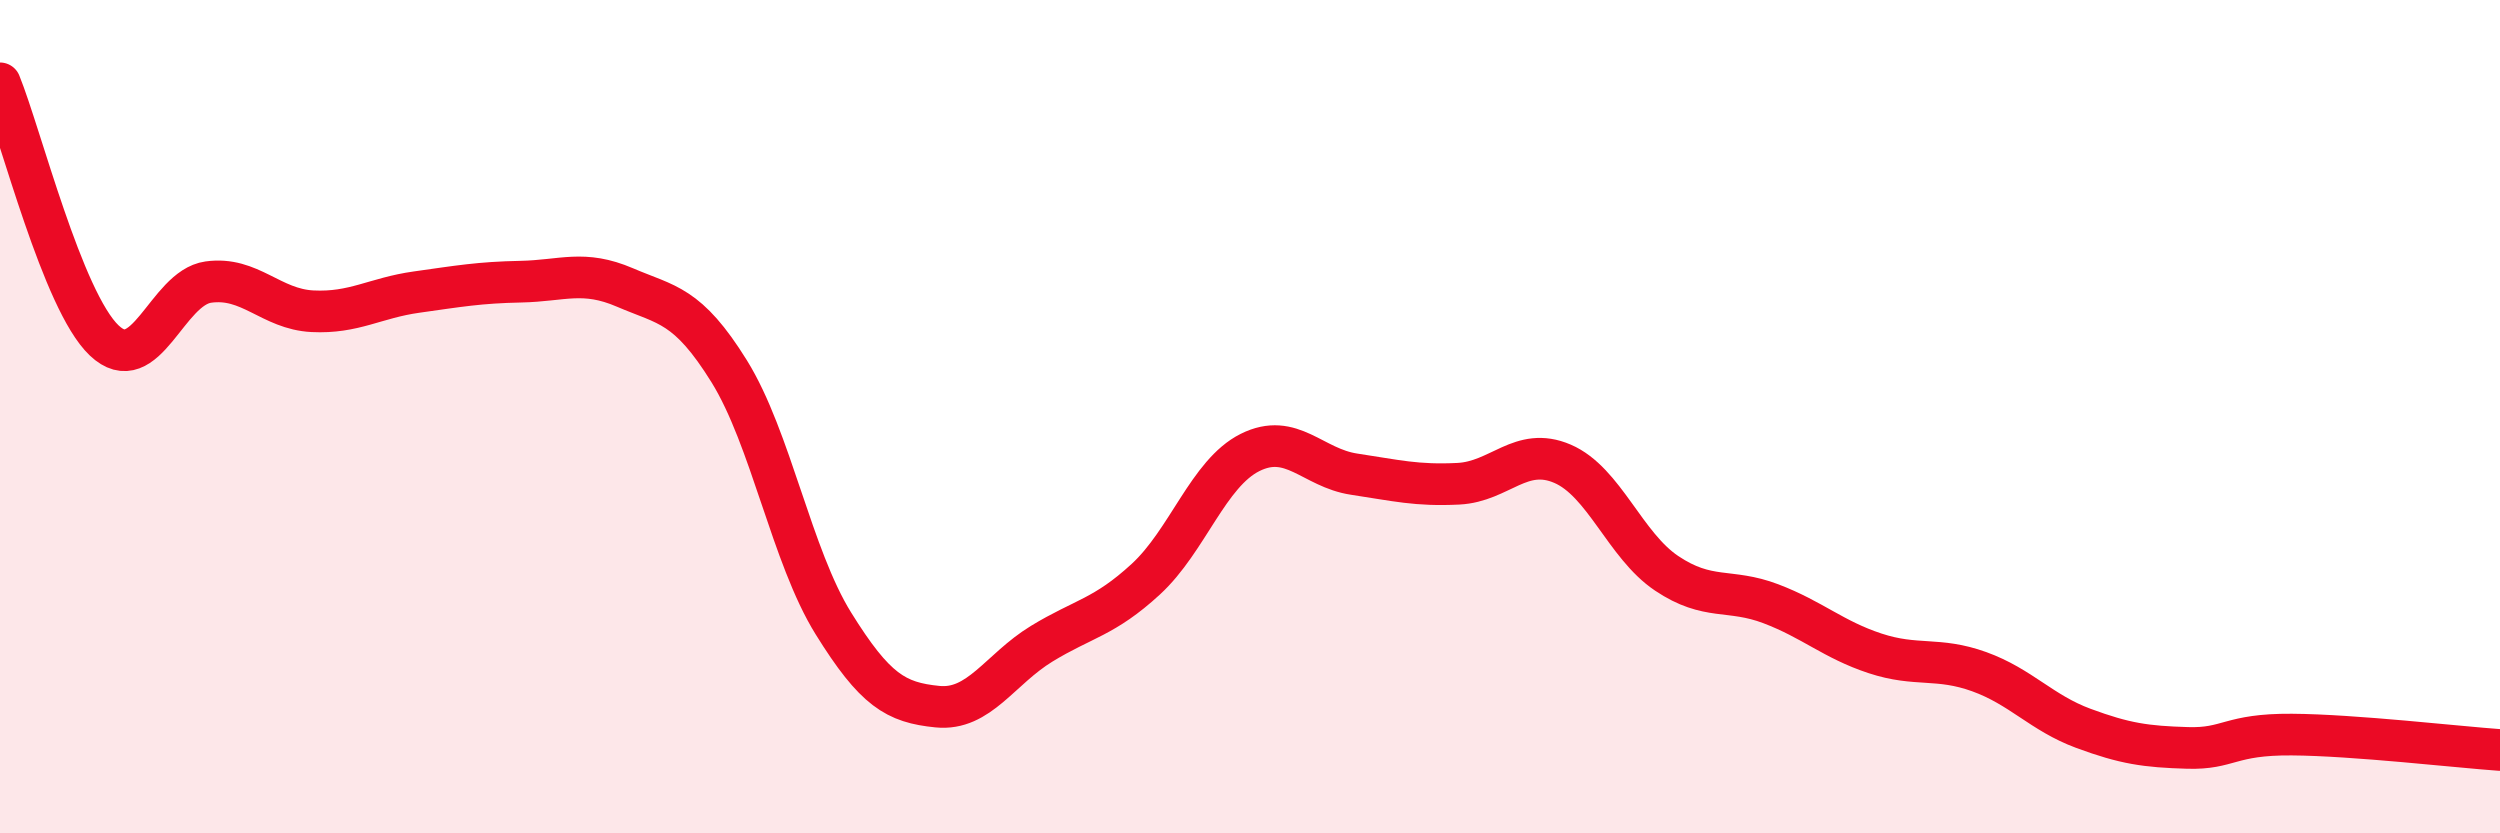
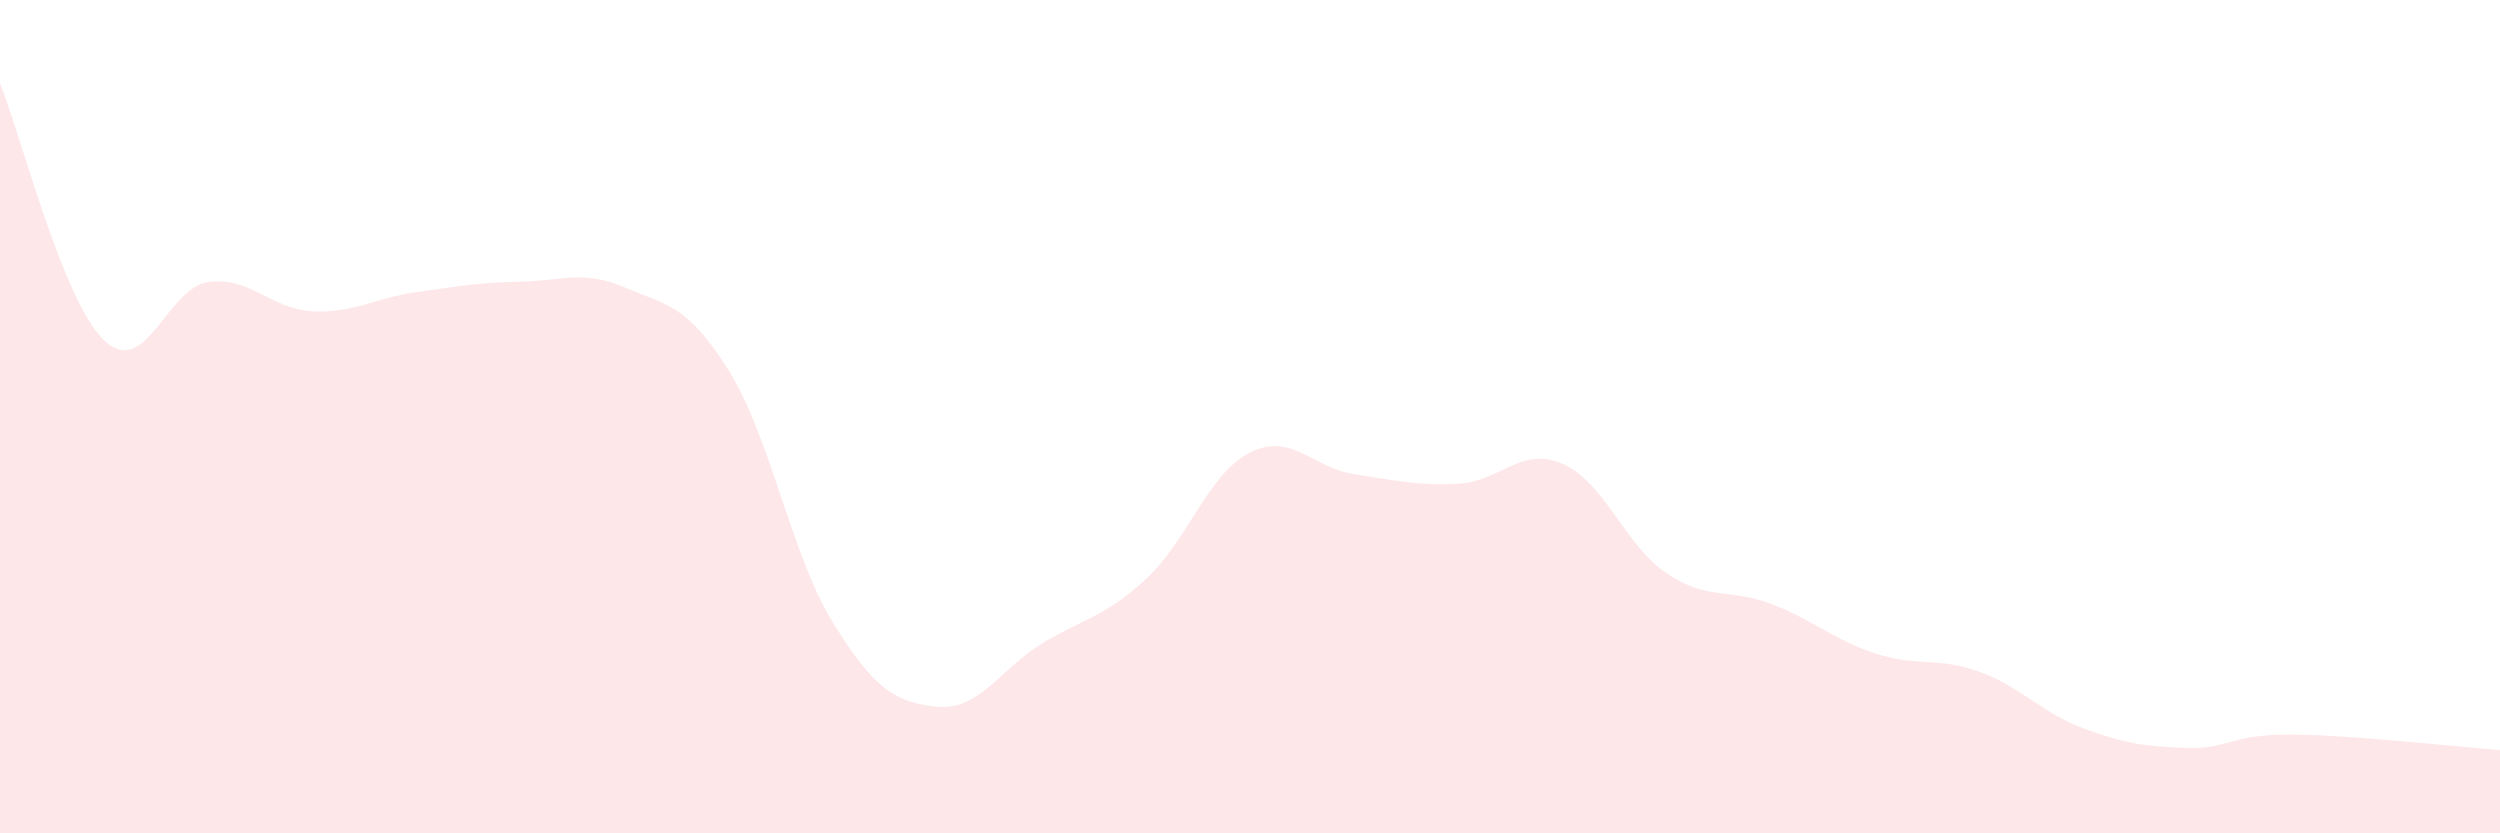
<svg xmlns="http://www.w3.org/2000/svg" width="60" height="20" viewBox="0 0 60 20">
  <path d="M 0,2 C 0.5,3.23 1.5,7.22 2.5,8.17 C 3.5,9.12 4,6.91 5,6.77 C 6,6.63 6.5,7.42 7.5,7.47 C 8.5,7.52 9,7.15 10,7.01 C 11,6.87 11.5,6.78 12.5,6.76 C 13.5,6.74 14,6.47 15,6.9 C 16,7.33 16.5,7.3 17.5,8.91 C 18.5,10.52 19,13.35 20,14.96 C 21,16.57 21.5,16.86 22.5,16.96 C 23.5,17.06 24,16.06 25,15.45 C 26,14.84 26.5,14.82 27.5,13.9 C 28.5,12.98 29,11.36 30,10.86 C 31,10.36 31.5,11.23 32.5,11.38 C 33.5,11.53 34,11.66 35,11.61 C 36,11.56 36.5,10.7 37.5,11.13 C 38.5,11.56 39,13.09 40,13.76 C 41,14.43 41.5,14.11 42.5,14.49 C 43.5,14.87 44,15.35 45,15.68 C 46,16.01 46.5,15.76 47.5,16.12 C 48.5,16.48 49,17.11 50,17.48 C 51,17.85 51.5,17.92 52.5,17.95 C 53.5,17.98 53.5,17.62 55,17.63 C 56.5,17.64 59,17.93 60,18L60 20L0 20Z" fill="#EB0A25" opacity="0.1" stroke-linecap="round" stroke-linejoin="round" />
-   <path d="M 0,2 C 0.5,3.23 1.5,7.22 2.5,8.17 C 3.5,9.12 4,6.91 5,6.77 C 6,6.63 6.5,7.42 7.5,7.47 C 8.5,7.52 9,7.15 10,7.01 C 11,6.87 11.5,6.78 12.5,6.76 C 13.5,6.74 14,6.47 15,6.9 C 16,7.33 16.5,7.3 17.5,8.91 C 18.5,10.52 19,13.35 20,14.96 C 21,16.57 21.5,16.86 22.5,16.96 C 23.5,17.06 24,16.06 25,15.45 C 26,14.84 26.5,14.82 27.5,13.9 C 28.5,12.98 29,11.36 30,10.86 C 31,10.36 31.5,11.23 32.5,11.38 C 33.5,11.53 34,11.66 35,11.61 C 36,11.56 36.5,10.7 37.5,11.13 C 38.5,11.56 39,13.09 40,13.76 C 41,14.43 41.5,14.11 42.5,14.49 C 43.5,14.87 44,15.35 45,15.68 C 46,16.01 46.5,15.76 47.5,16.12 C 48.5,16.48 49,17.11 50,17.48 C 51,17.85 51.5,17.92 52.5,17.95 C 53.5,17.98 53.5,17.62 55,17.63 C 56.5,17.64 59,17.93 60,18" stroke="#EB0A25" stroke-width="1" fill="none" stroke-linecap="round" stroke-linejoin="round" />
</svg>